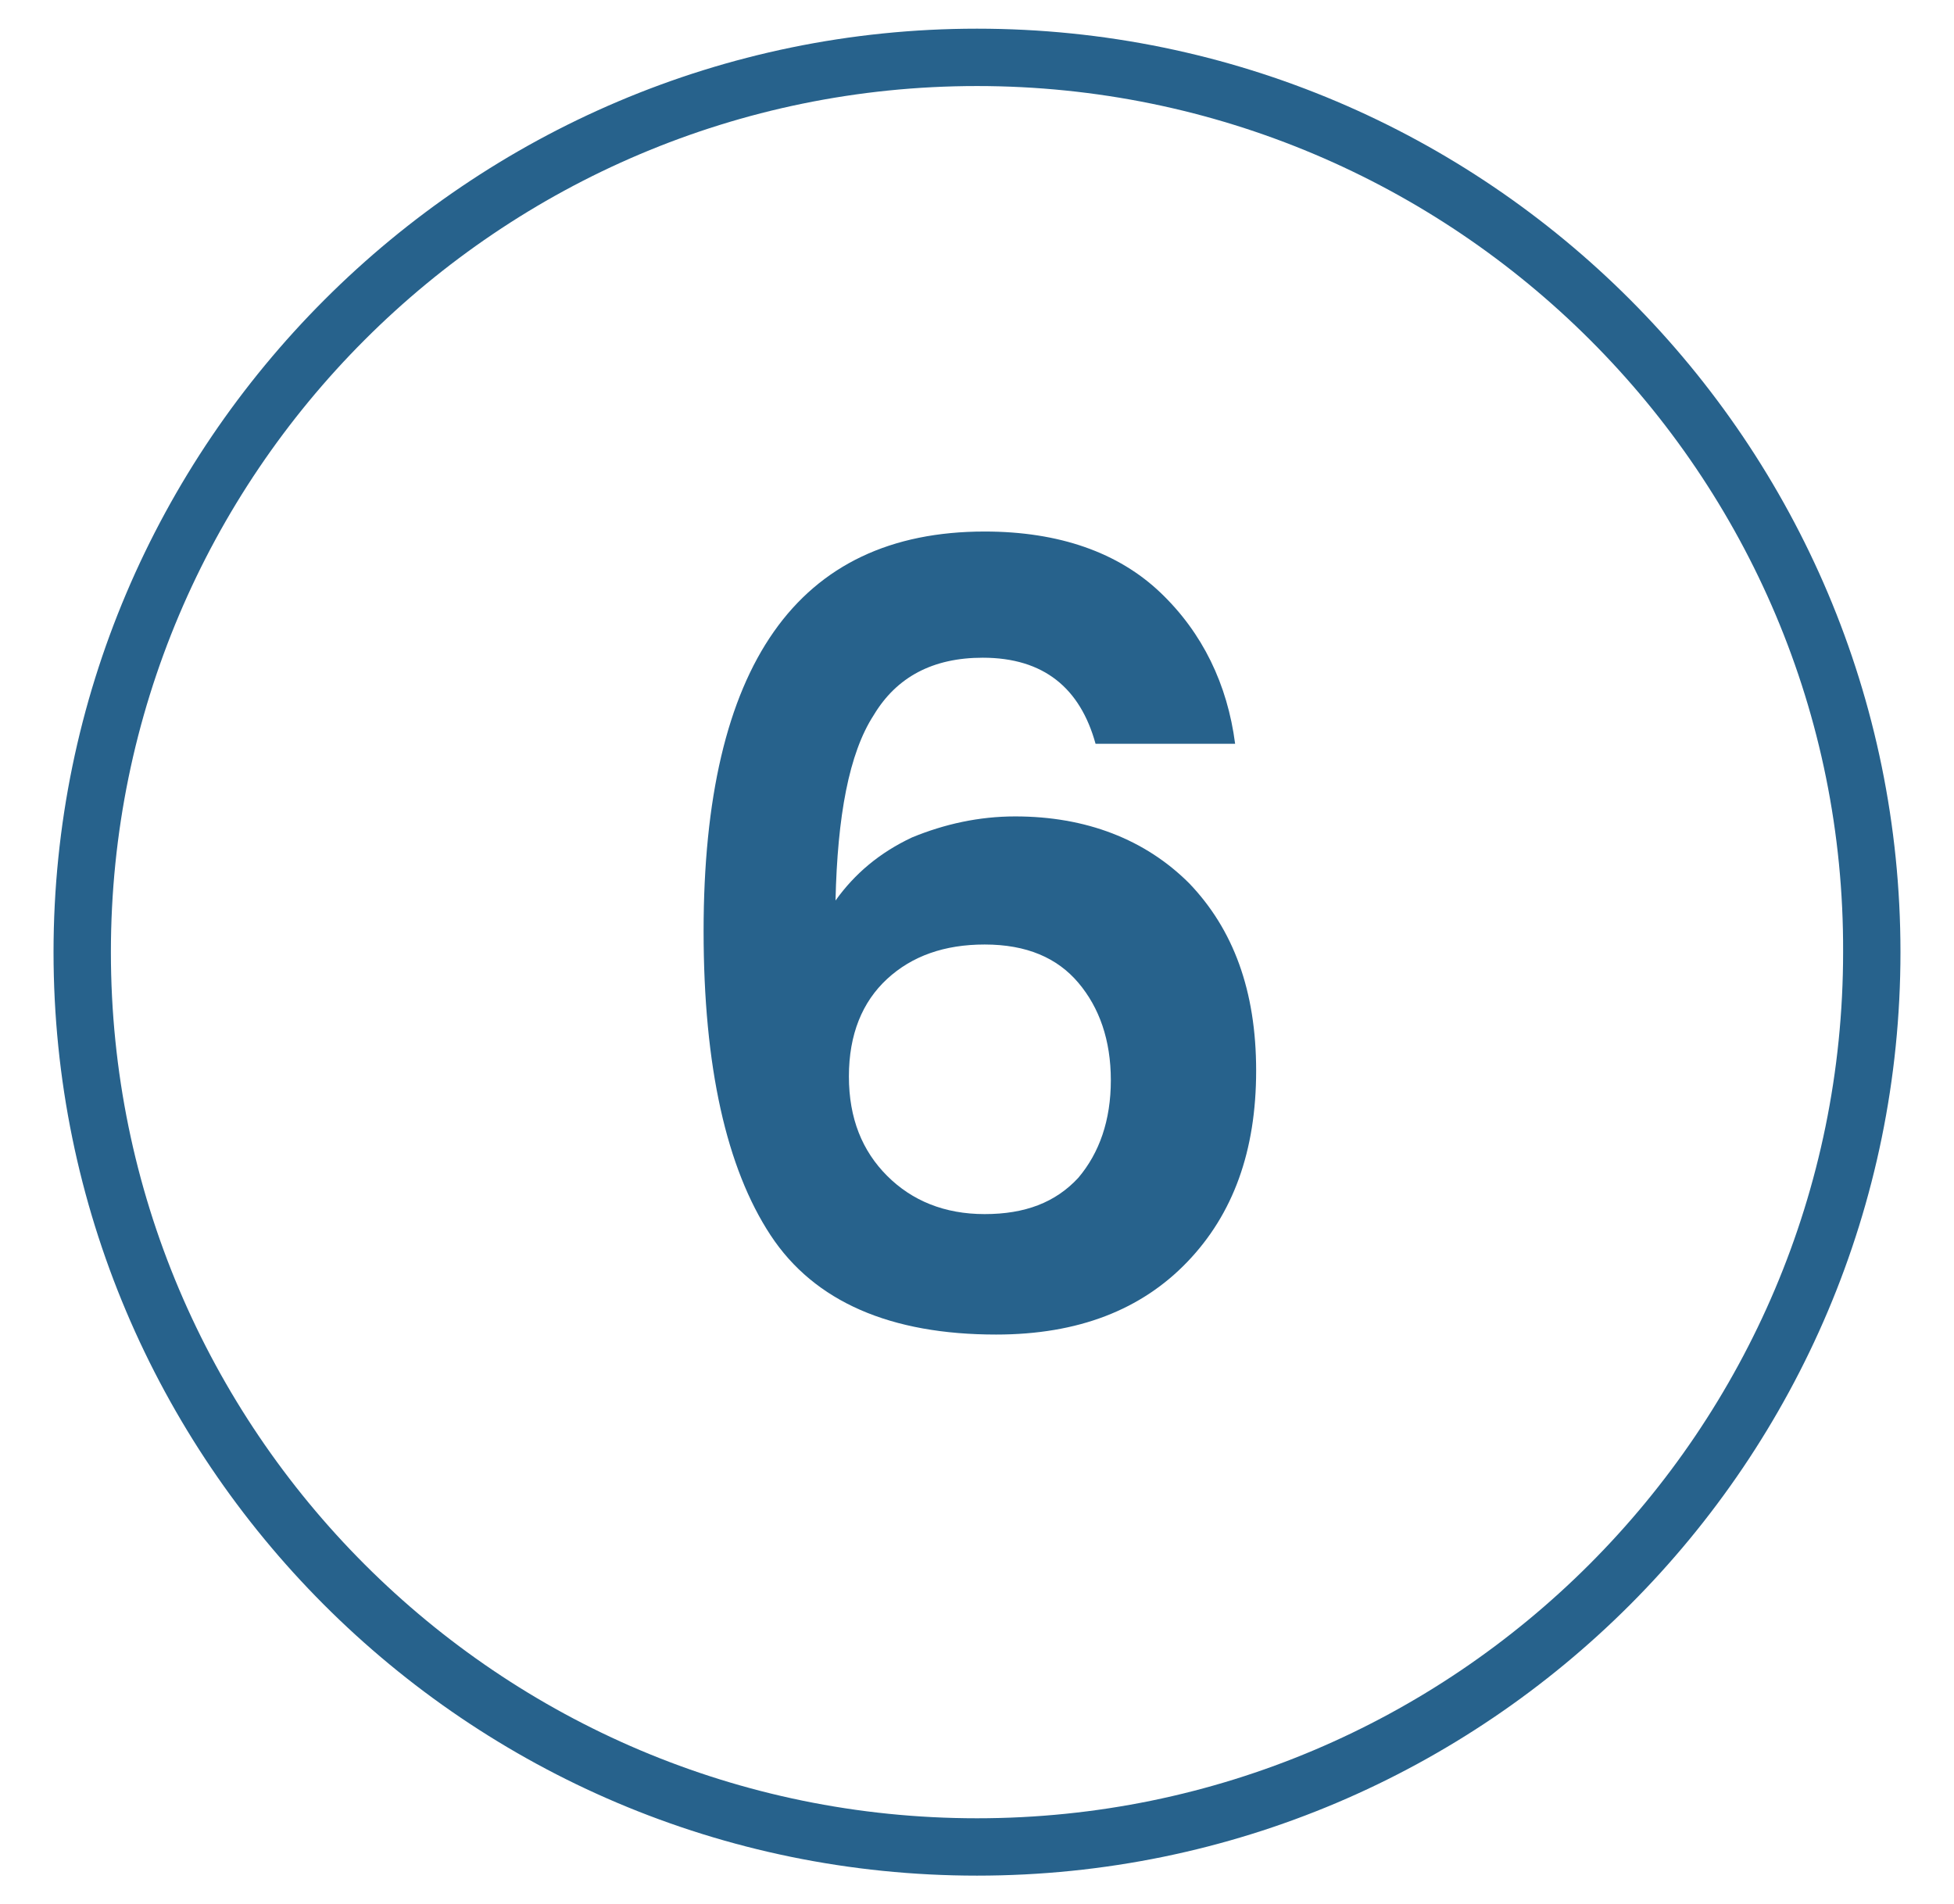
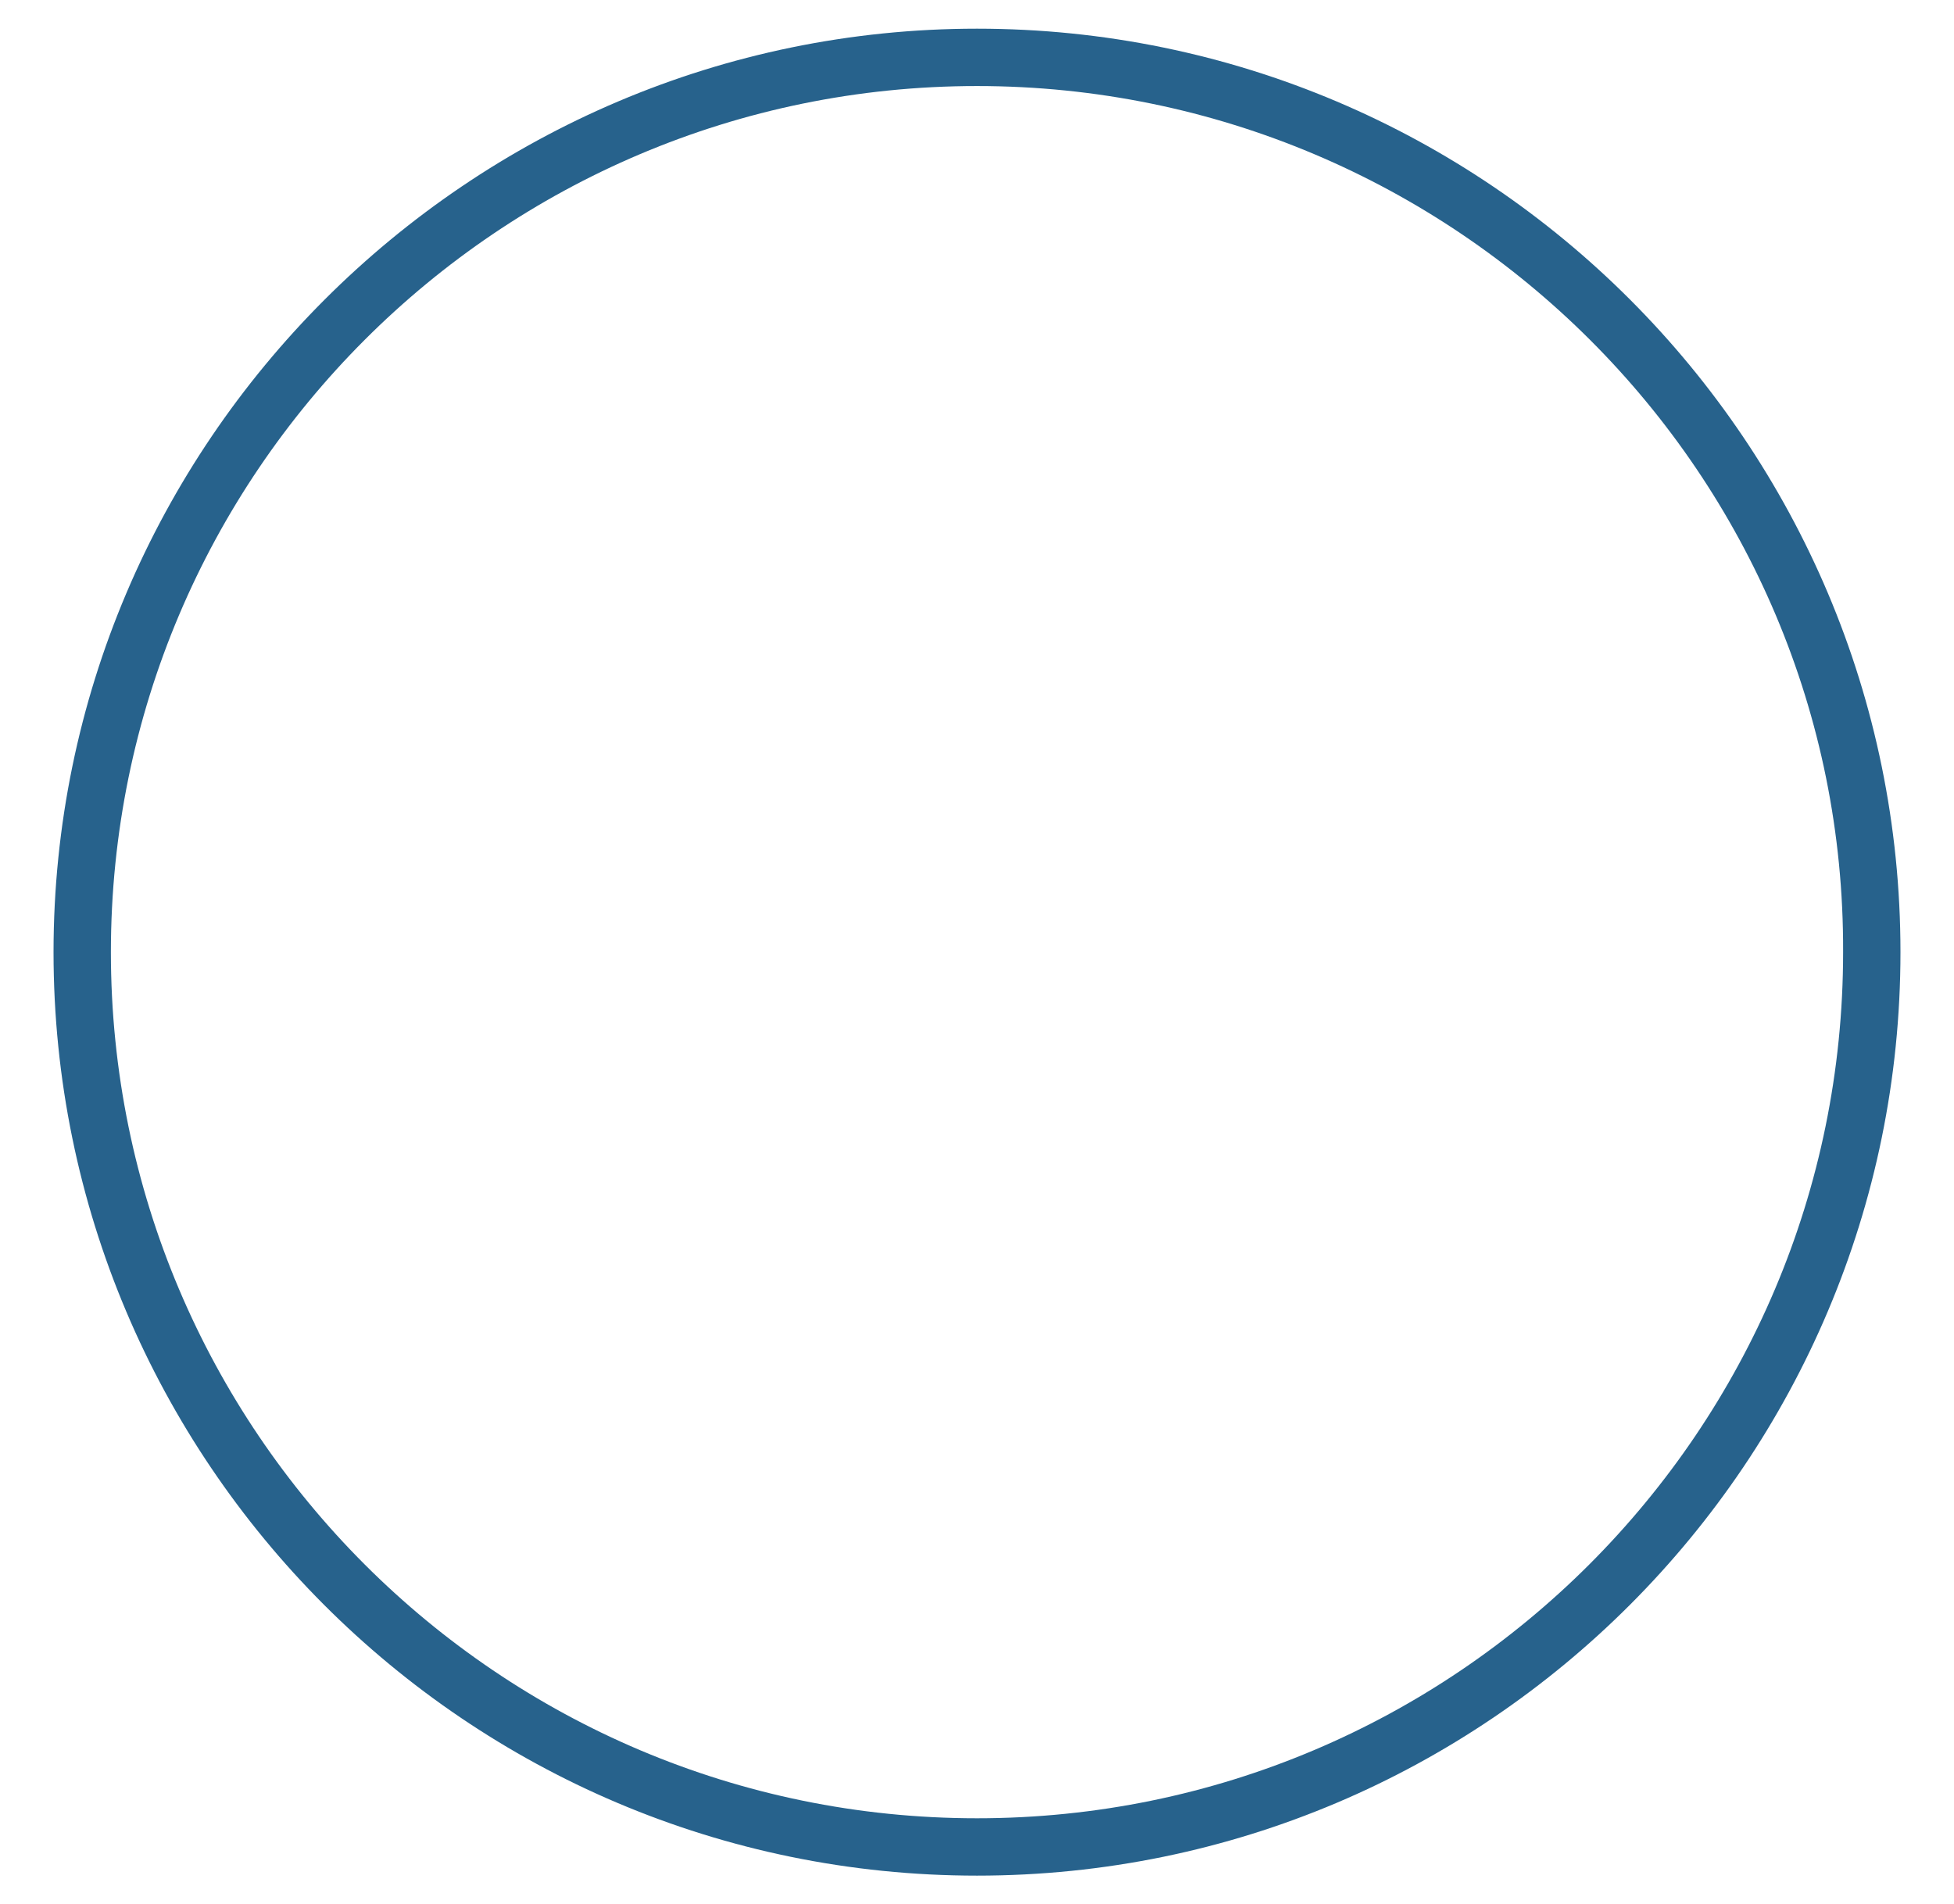
<svg xmlns="http://www.w3.org/2000/svg" id="Layer_1" x="0px" y="0px" viewBox="0 0 102.2 99.6" style="enable-background:new 0 0 102.2 99.6;" xml:space="preserve" fill="#27628C">
  <style>.st0{enable-background:new;}</style>
  <g class="st0">
    <path d="M51.1,98.1c-26.7,0-48.3-21.7-48.3-48.3S24.5,1.5,51.1,1.5c26.7,0,48.3,21.7,48.3,48.3S77.8,98.1,51.1,98.1z M51.1,4.5 c-25,0-45.3,20.3-45.3,45.3s20.3,45.3,45.3,45.3s45.3-20.3,45.3-45.3C96.5,24.8,76.1,4.5,51.1,4.5z" />
  </g>
  <g>
-     <path d="M51.4,34.4c-2.6,0-4.5,1-5.7,3c-1.3,2-1.9,5.3-2,9.7c1-1.4,2.3-2.5,4-3.3c1.7-0.7,3.5-1.1,5.4-1.1c3.7,0,6.8,1.2,9.1,3.5 c2.3,2.4,3.5,5.6,3.5,9.8c0,4.2-1.2,7.5-3.6,10s-5.7,3.8-10,3.8c-5.5,0-9.5-1.7-11.8-5.2c-2.3-3.5-3.5-8.8-3.5-15.9 c0-13.9,4.9-20.9,14.7-20.9c3.9,0,7,1.1,9.2,3.2c2.2,2.1,3.5,4.8,3.9,7.9h-7.3C56.5,36,54.6,34.4,51.4,34.4z M58.1,56.5 c0-2.1-0.6-3.8-1.7-5.1s-2.7-2-4.9-2c-2.1,0-3.8,0.6-5.1,1.8c-1.3,1.2-2,2.9-2,5.1c0,2.2,0.7,3.9,2,5.2c1.3,1.3,3,2,5.1,2 c2.1,0,3.7-0.6,4.9-1.9C57.5,60.3,58.1,58.6,58.1,56.5z" />
-   </g>
+     </g>
</svg>